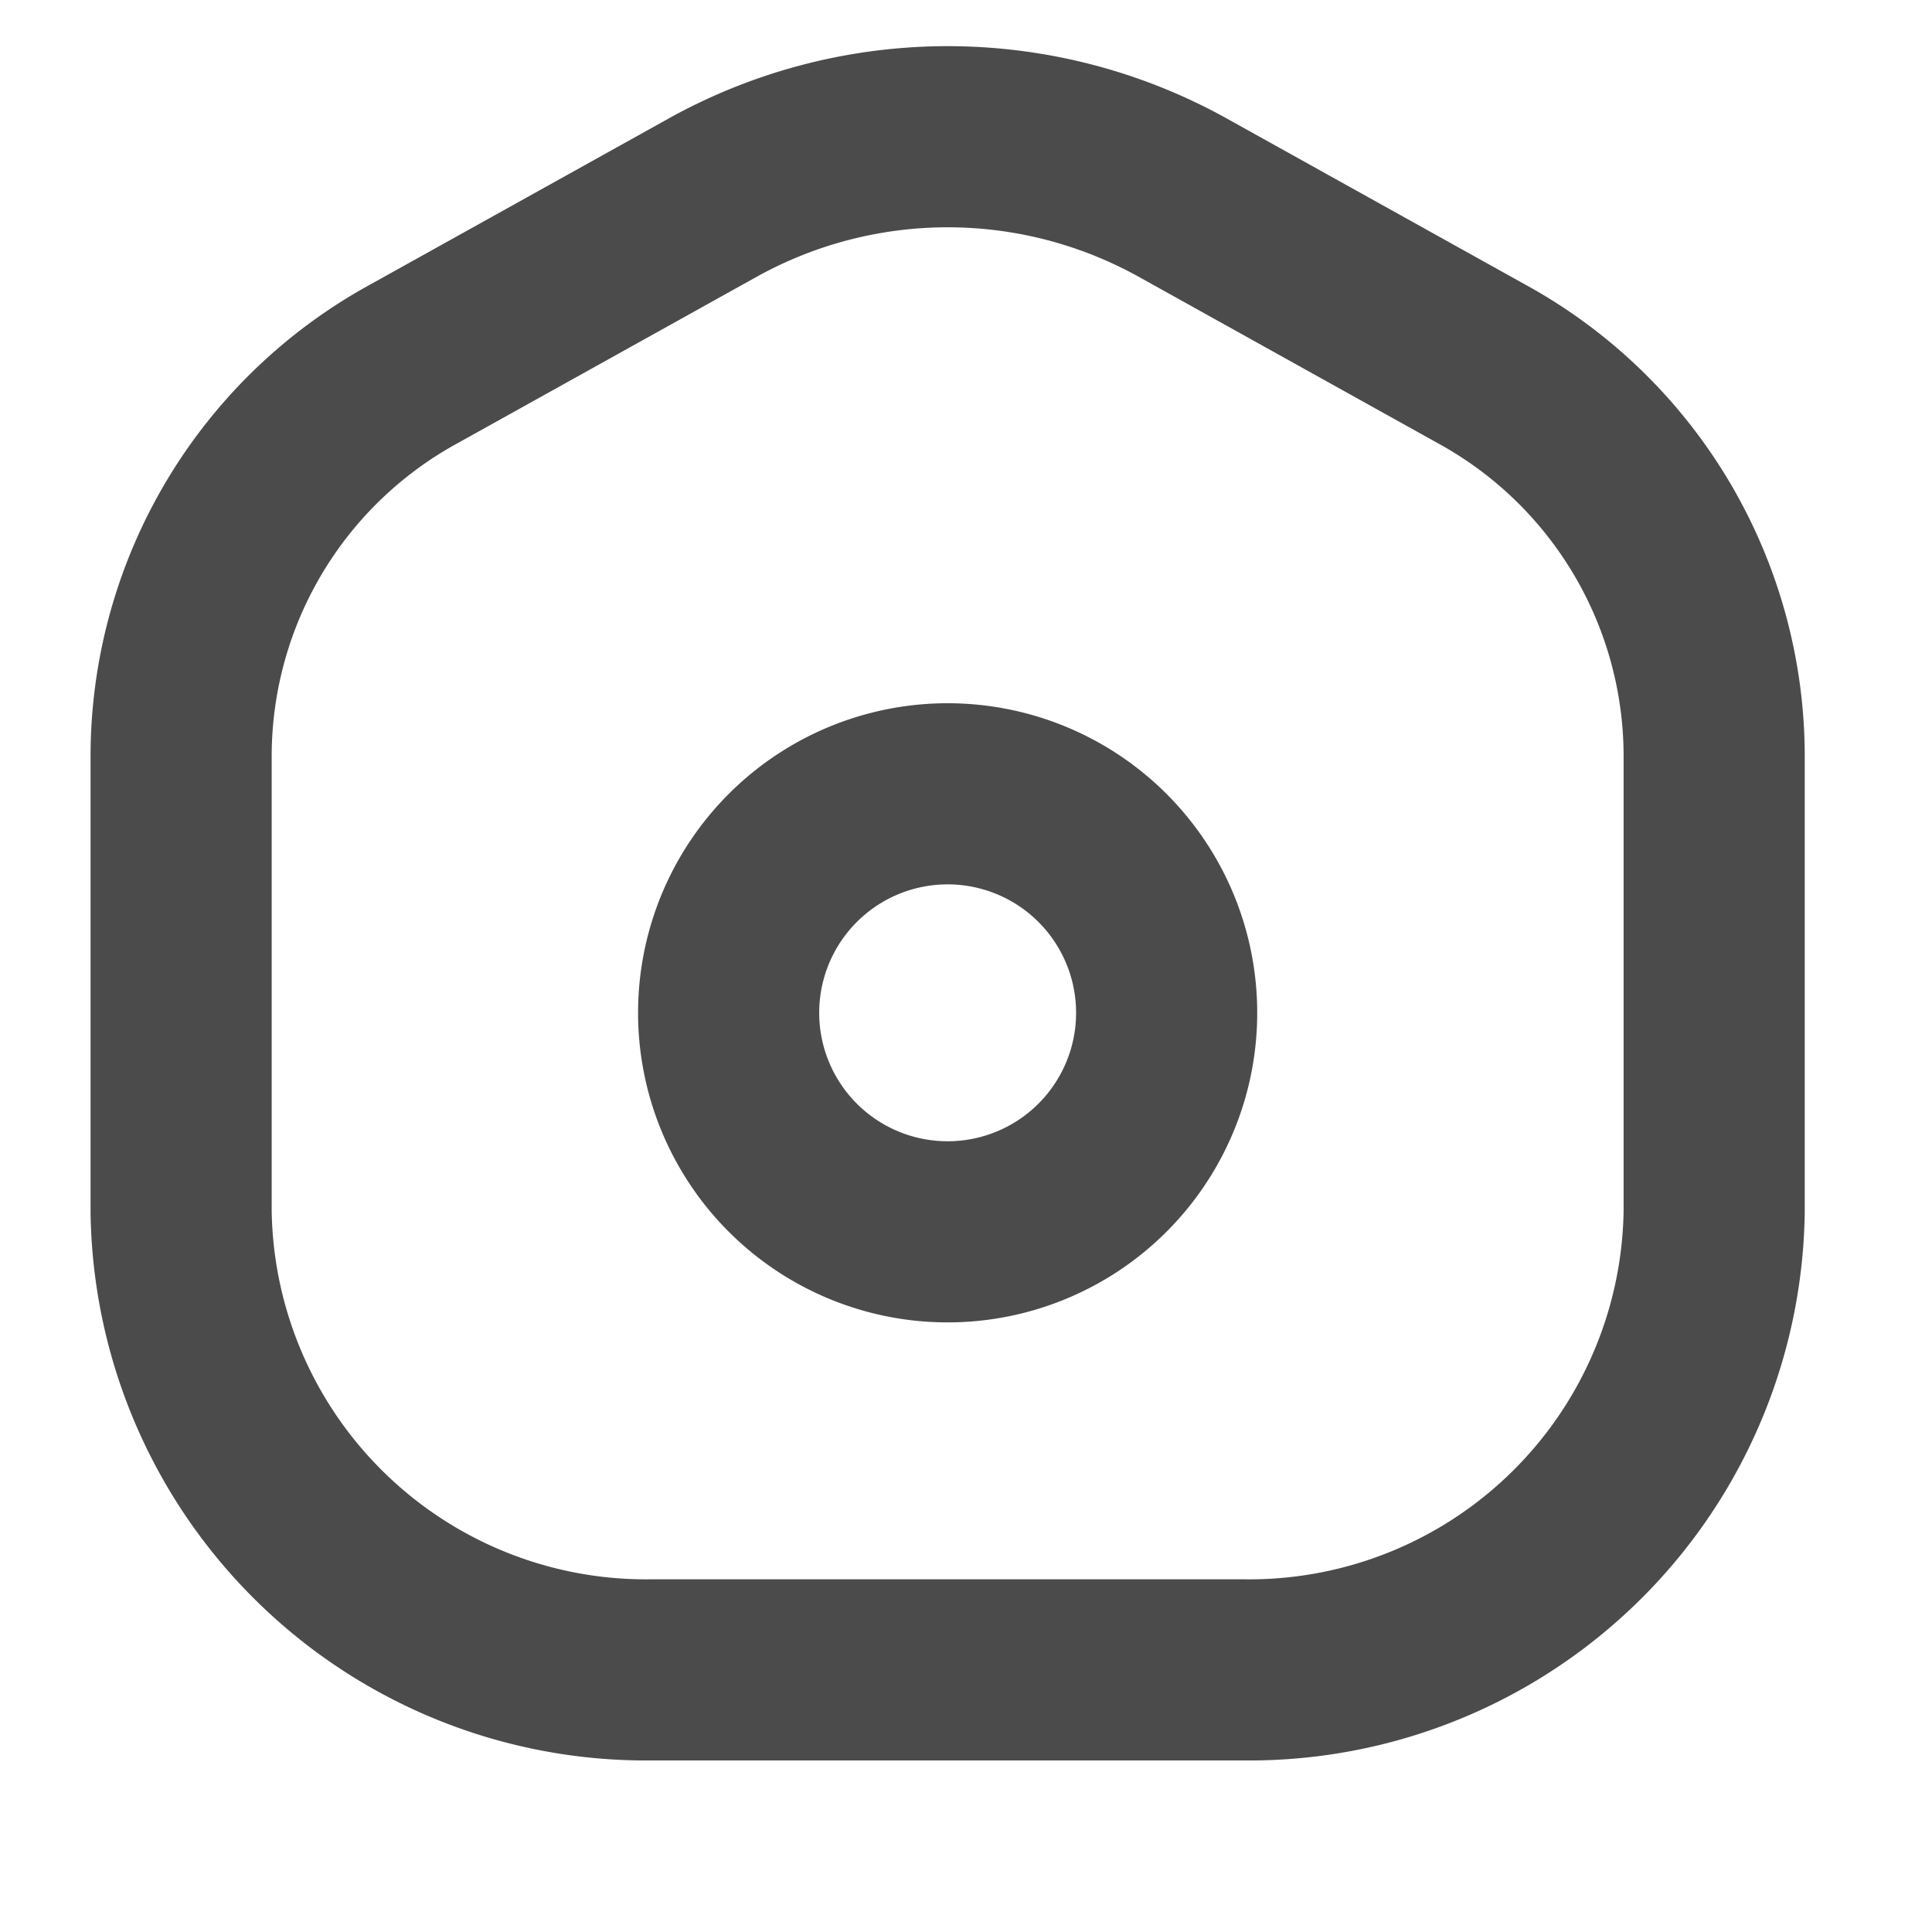
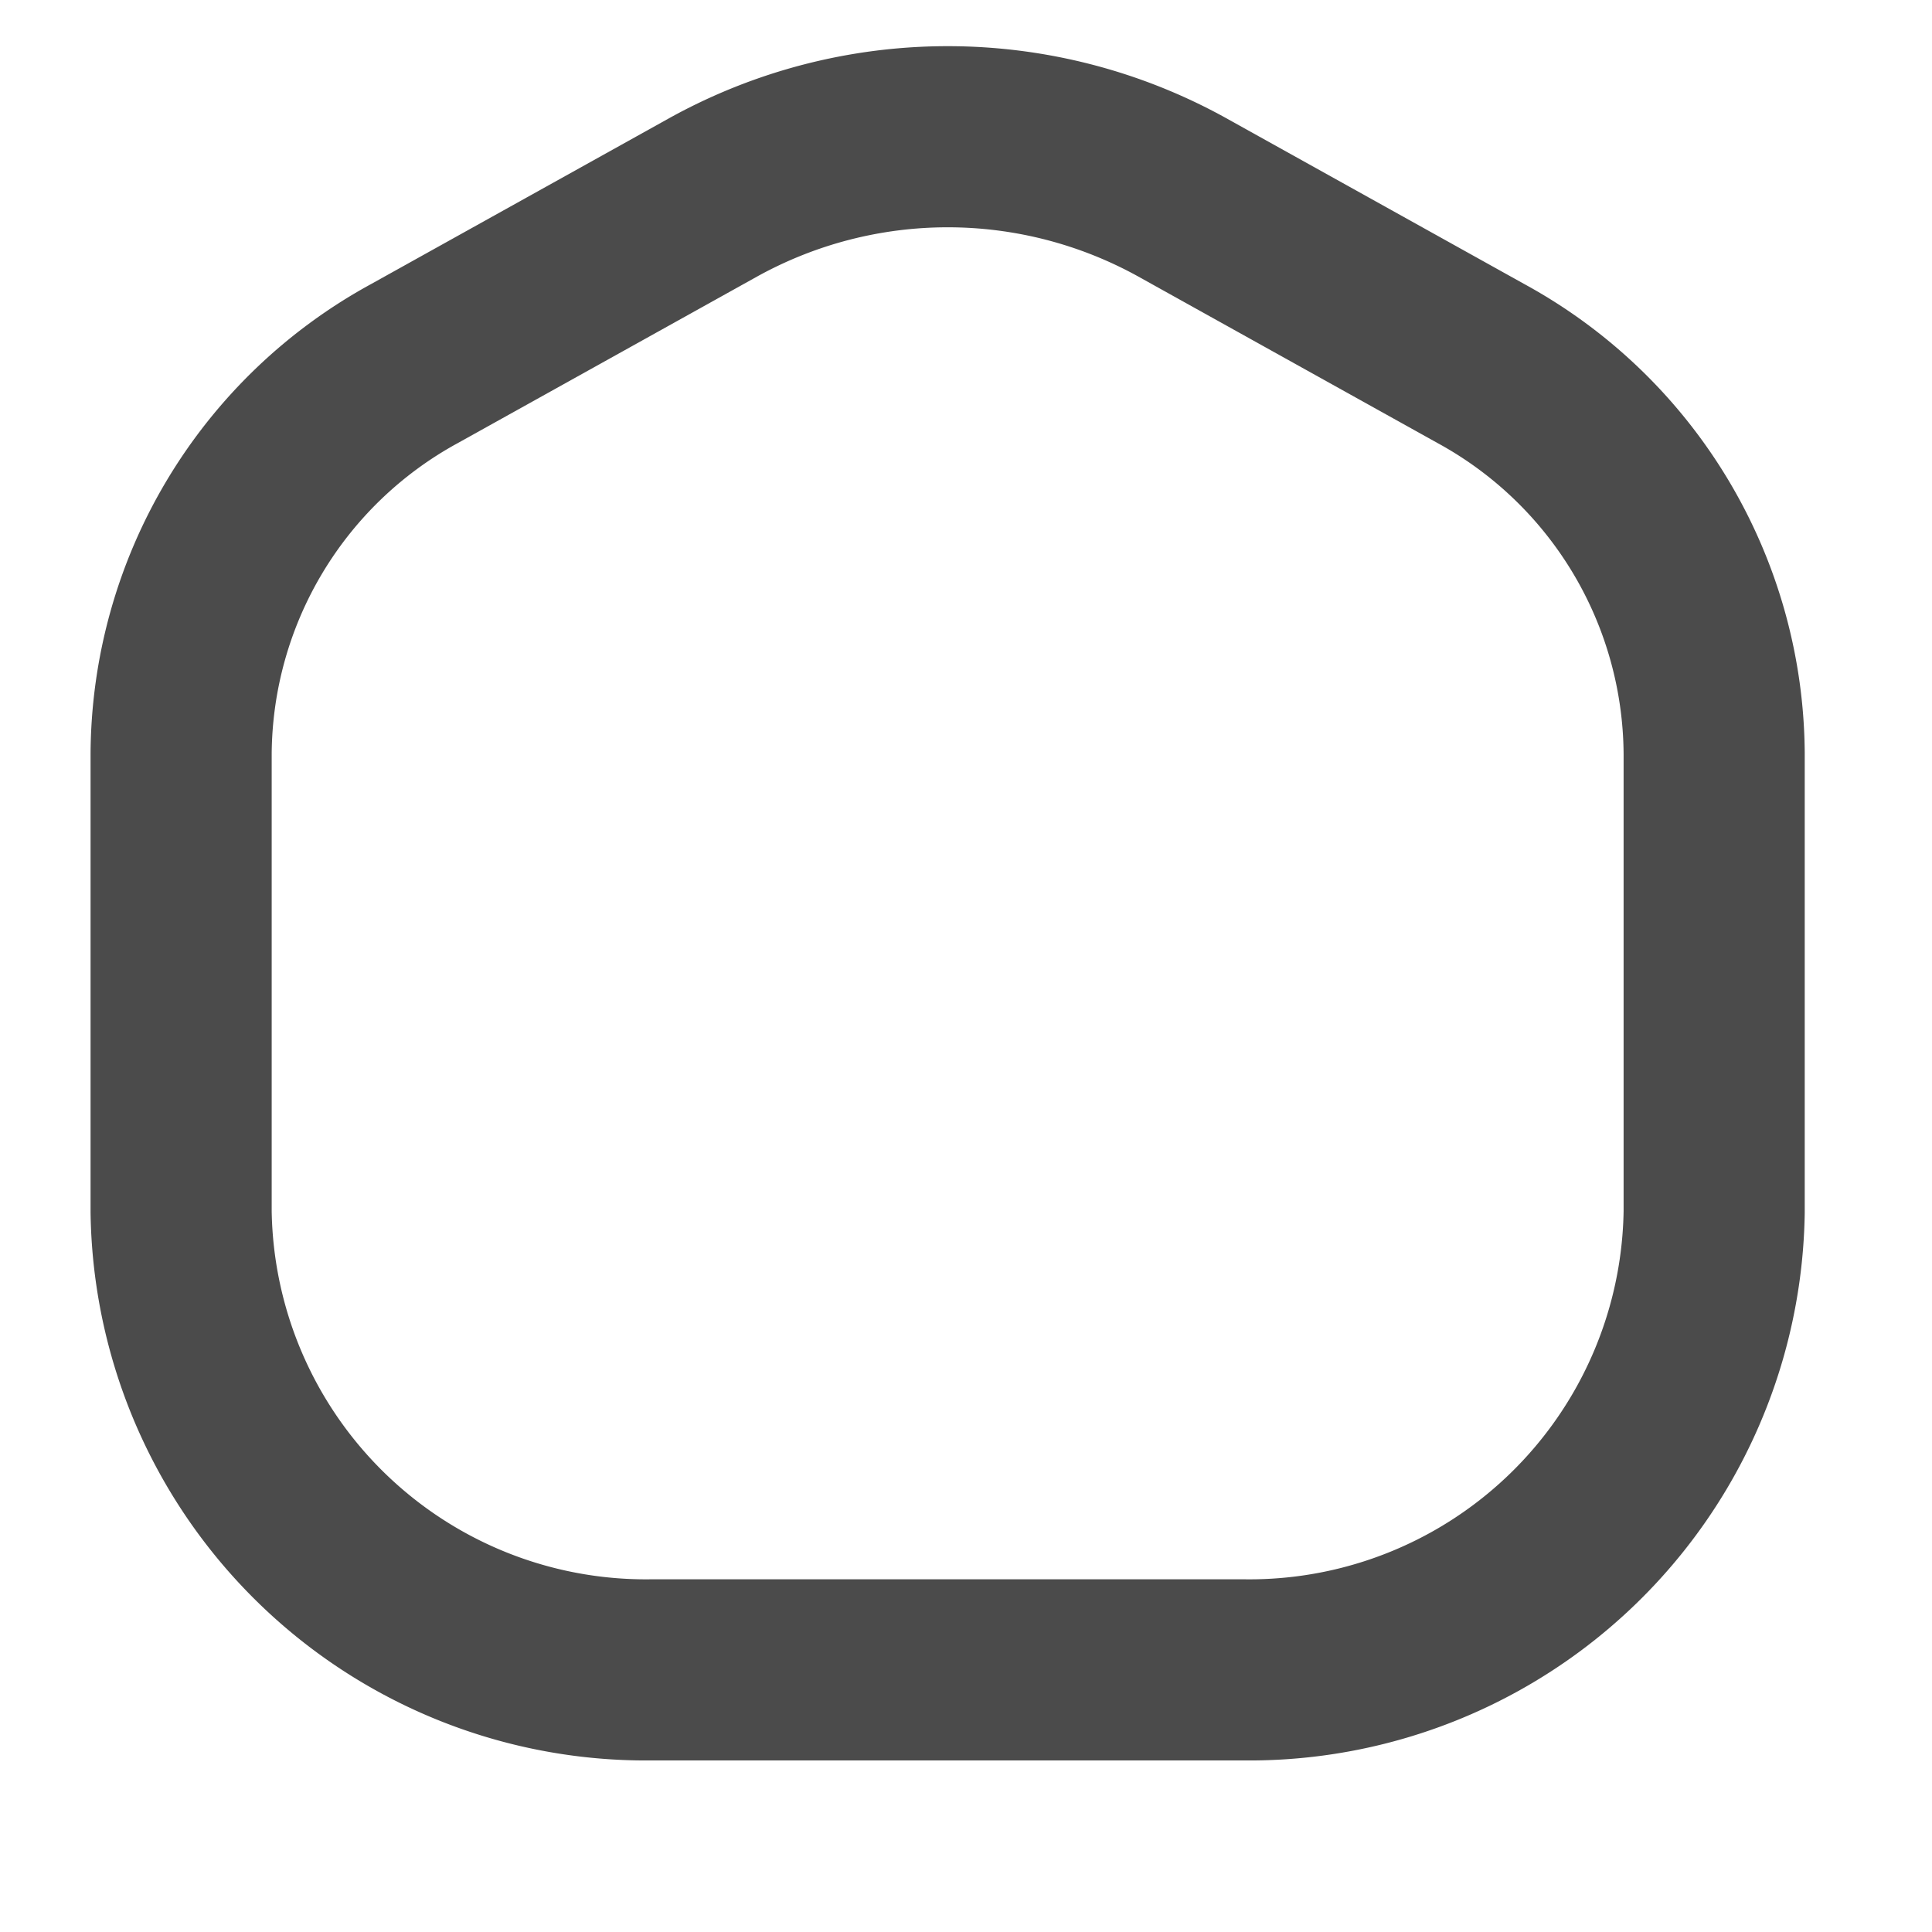
<svg xmlns="http://www.w3.org/2000/svg" width="64" height="64" viewBox="0 0 64 64">
  <defs>
    <clipPath id="clip-path">
      <rect id="Rectangle_3" data-name="Rectangle 3" width="64" height="64" />
    </clipPath>
  </defs>
  <g id="interface" transform="translate(-363 -277)">
    <g id="home-9-svgrepo-com" transform="translate(363.5 276.53)">
-       <path id="Path_7" data-name="Path 7" d="M10.5,18.255a7.255,7.255,0,1,1,2.125,5.13A7.255,7.255,0,0,1,10.5,18.255Z" transform="translate(13.137 15.766)" fill="none" stroke="#4b4b4b" stroke-linecap="round" stroke-linejoin="round" stroke-width="6" fill-rule="evenodd" />
      <path id="Path_8" data-name="Path 8" d="M13.216,12.521l9.91-5.514a16.033,16.033,0,0,1,15.536,0l9.91,5.514a14.822,14.822,0,0,1,7.712,12.925v15.17a15.4,15.4,0,0,1-15.627,15.17H21.127A15.4,15.4,0,0,1,5.5,40.616V25.446A14.822,14.822,0,0,1,13.216,12.521Z" transform="translate(0 0)" fill="none" stroke="#4b4b4b" stroke-linecap="round" stroke-linejoin="round" stroke-width="6" fill-rule="evenodd" />
    </g>
  </g>
</svg>